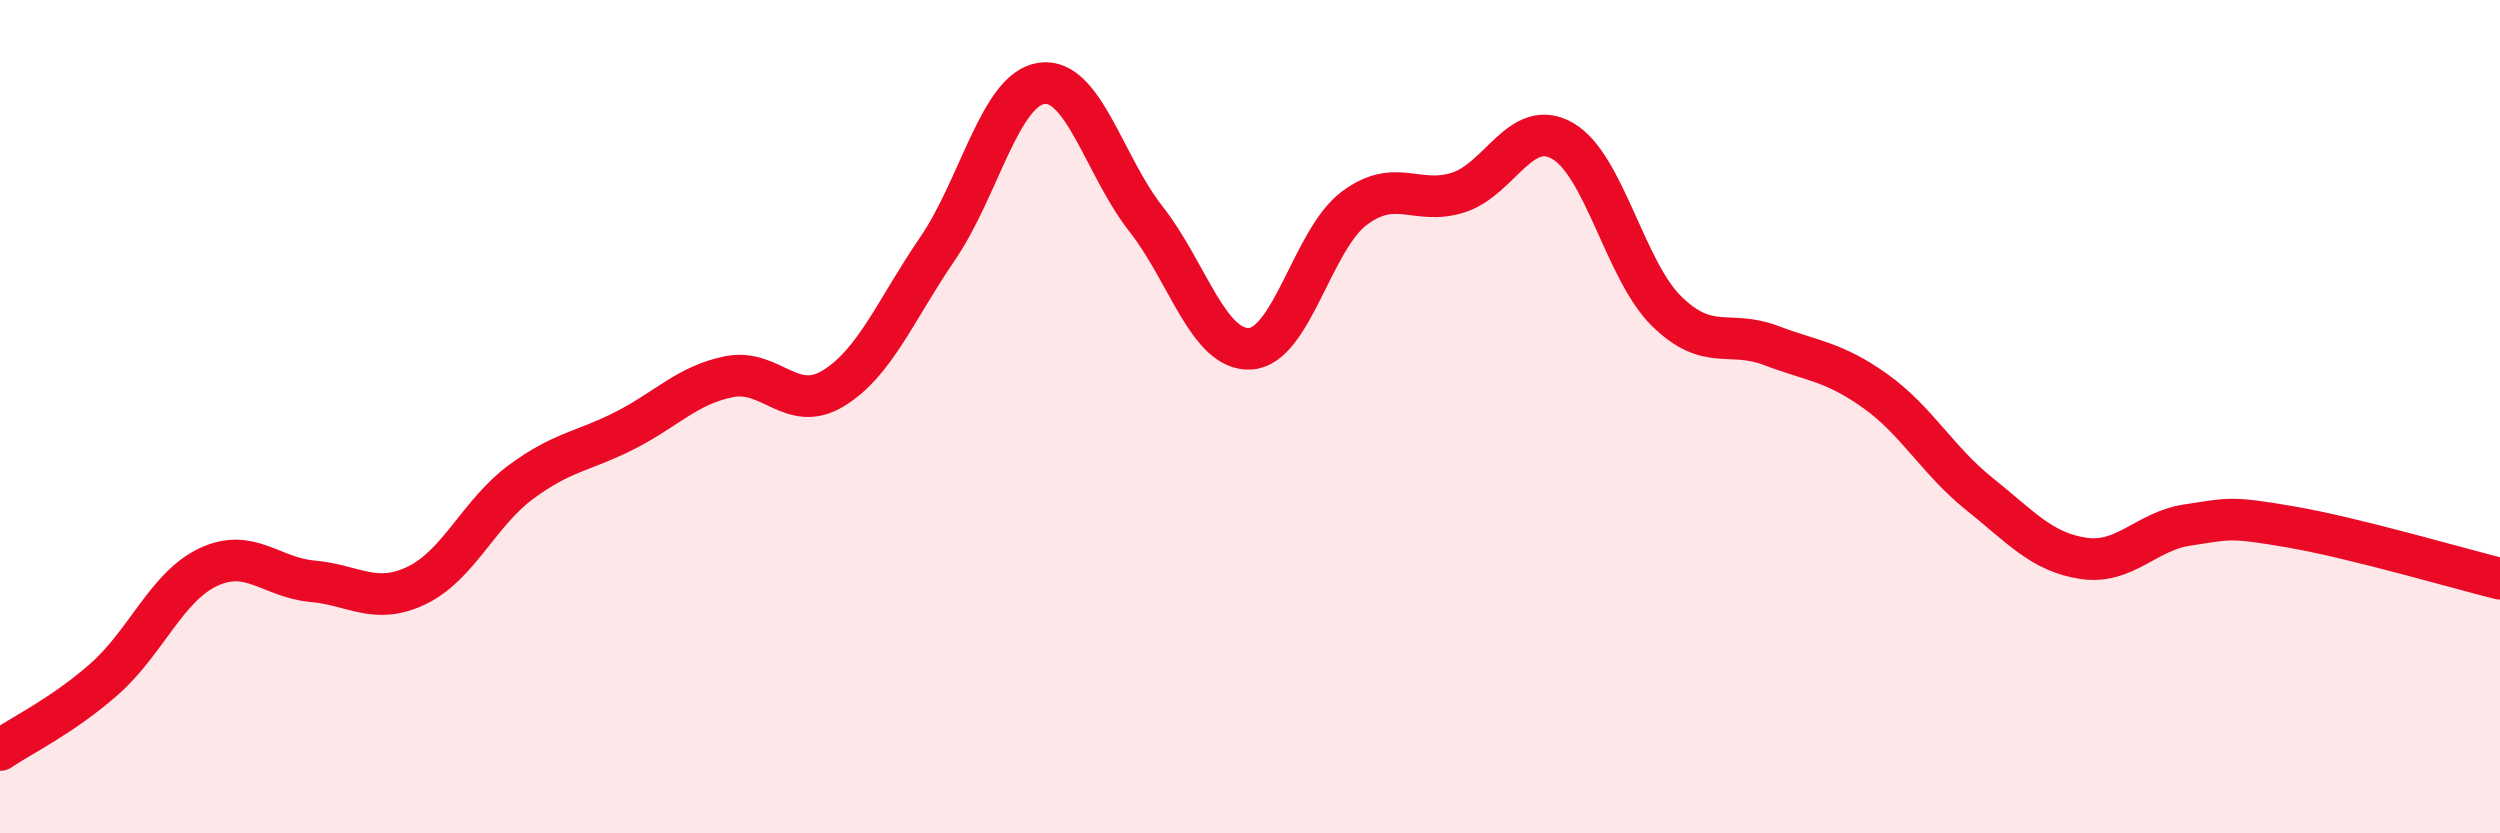
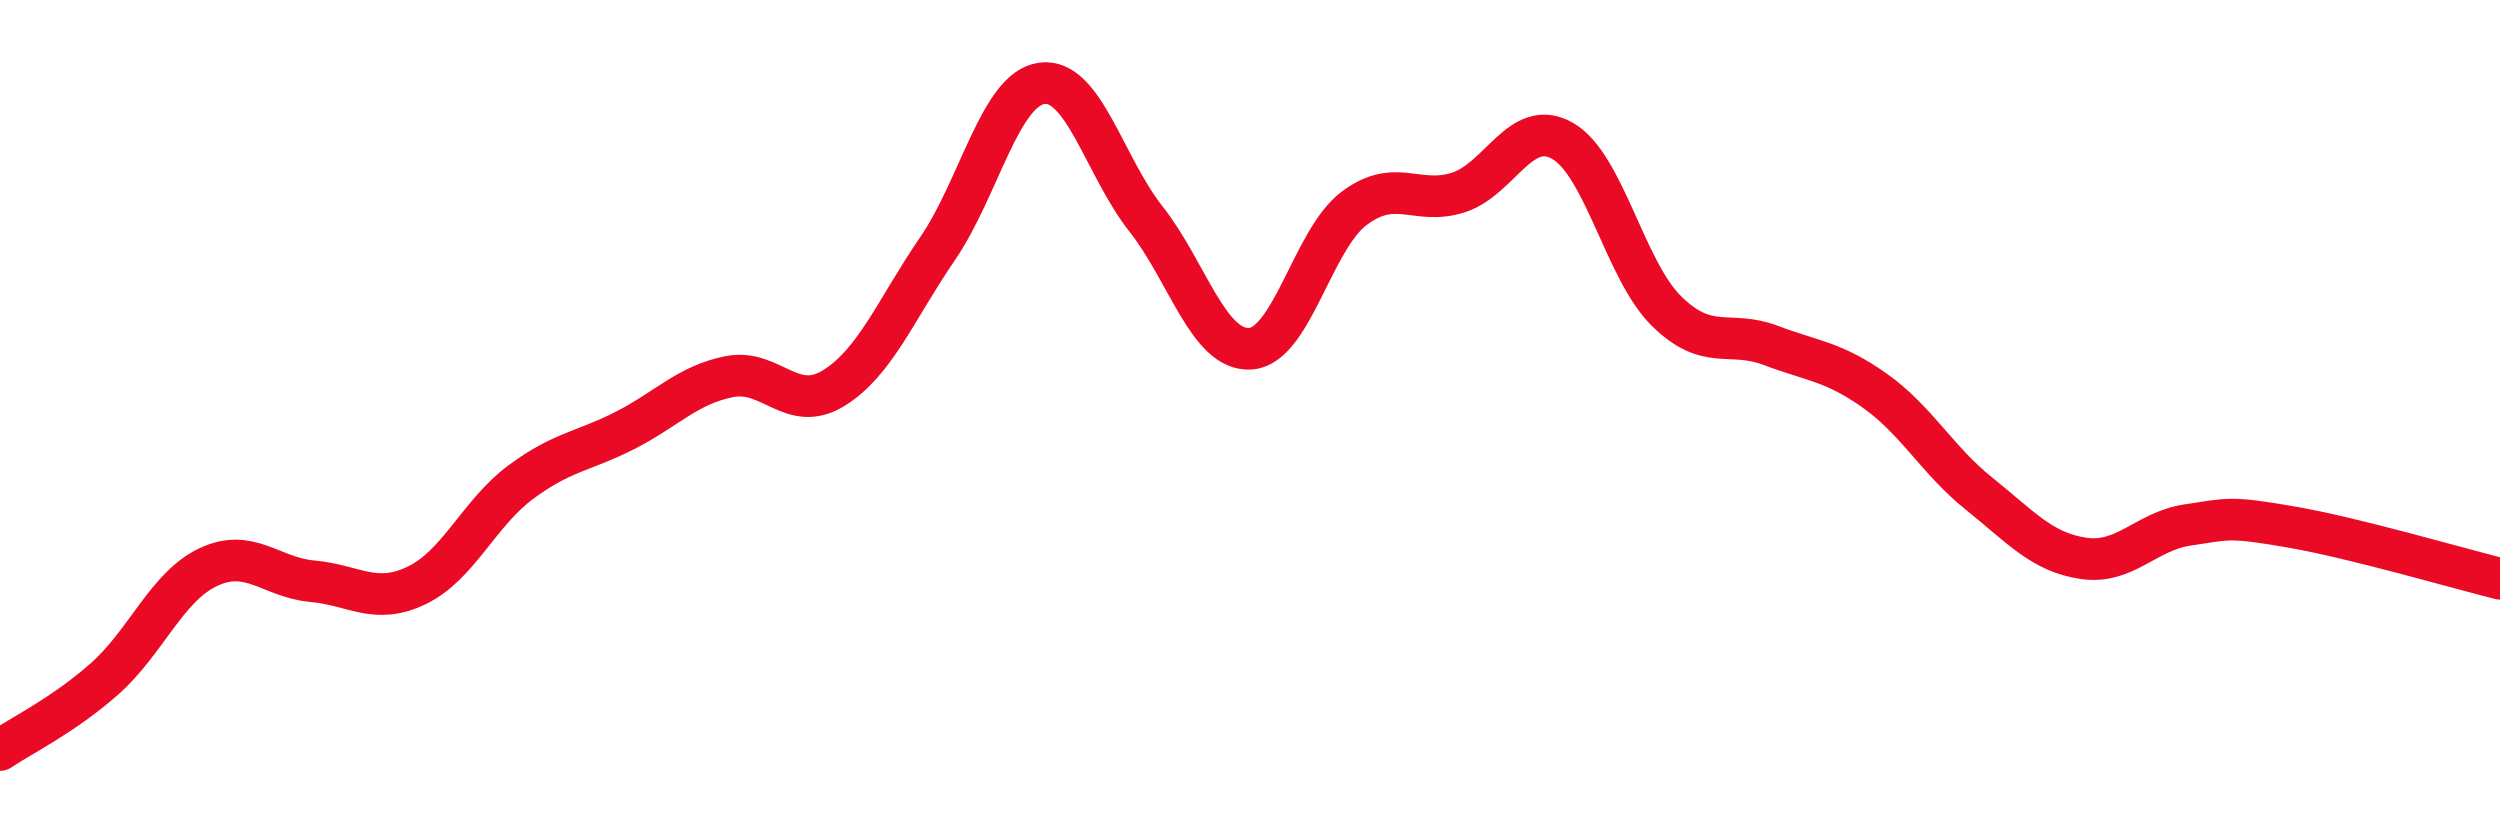
<svg xmlns="http://www.w3.org/2000/svg" width="60" height="20" viewBox="0 0 60 20">
-   <path d="M 0,18 C 0.5,17.66 1.5,17.18 2.5,16.3 C 3.5,15.42 4,14.08 5,13.61 C 6,13.14 6.5,13.86 7.5,13.95 C 8.5,14.04 9,14.53 10,14.05 C 11,13.57 11.5,12.31 12.5,11.57 C 13.5,10.83 14,10.84 15,10.33 C 16,9.82 16.5,9.24 17.5,9.04 C 18.5,8.84 19,9.93 20,9.32 C 21,8.71 21.5,7.43 22.5,5.97 C 23.5,4.51 24,2.14 25,2 C 26,1.86 26.5,3.98 27.5,5.25 C 28.5,6.52 29,8.42 30,8.37 C 31,8.32 31.5,5.75 32.5,5 C 33.5,4.25 34,4.94 35,4.62 C 36,4.3 36.5,2.81 37.5,3.38 C 38.5,3.95 39,6.49 40,7.47 C 41,8.45 41.5,7.91 42.5,8.29 C 43.5,8.67 44,8.67 45,9.38 C 46,10.09 46.5,11.05 47.5,11.85 C 48.5,12.65 49,13.25 50,13.4 C 51,13.55 51.5,12.75 52.5,12.6 C 53.5,12.45 53.5,12.39 55,12.65 C 56.5,12.91 59,13.64 60,13.89L60 20L0 20Z" fill="#EB0A25" opacity="0.1" stroke-linecap="round" stroke-linejoin="round" />
  <path d="M 0,18 C 0.5,17.66 1.5,17.18 2.5,16.3 C 3.5,15.42 4,14.08 5,13.61 C 6,13.14 6.5,13.86 7.5,13.95 C 8.5,14.04 9,14.53 10,14.05 C 11,13.57 11.5,12.31 12.5,11.57 C 13.5,10.83 14,10.84 15,10.33 C 16,9.82 16.5,9.24 17.5,9.04 C 18.5,8.84 19,9.93 20,9.32 C 21,8.71 21.5,7.43 22.5,5.97 C 23.5,4.51 24,2.14 25,2 C 26,1.86 26.5,3.98 27.5,5.25 C 28.5,6.52 29,8.42 30,8.37 C 31,8.32 31.5,5.75 32.5,5 C 33.5,4.25 34,4.94 35,4.62 C 36,4.3 36.5,2.81 37.5,3.38 C 38.5,3.95 39,6.49 40,7.47 C 41,8.45 41.5,7.91 42.5,8.29 C 43.5,8.67 44,8.67 45,9.38 C 46,10.09 46.5,11.05 47.5,11.85 C 48.5,12.65 49,13.25 50,13.4 C 51,13.55 51.5,12.75 52.5,12.6 C 53.5,12.45 53.5,12.39 55,12.65 C 56.5,12.91 59,13.64 60,13.89" stroke="#EB0A25" stroke-width="1" fill="none" stroke-linecap="round" stroke-linejoin="round" />
</svg>